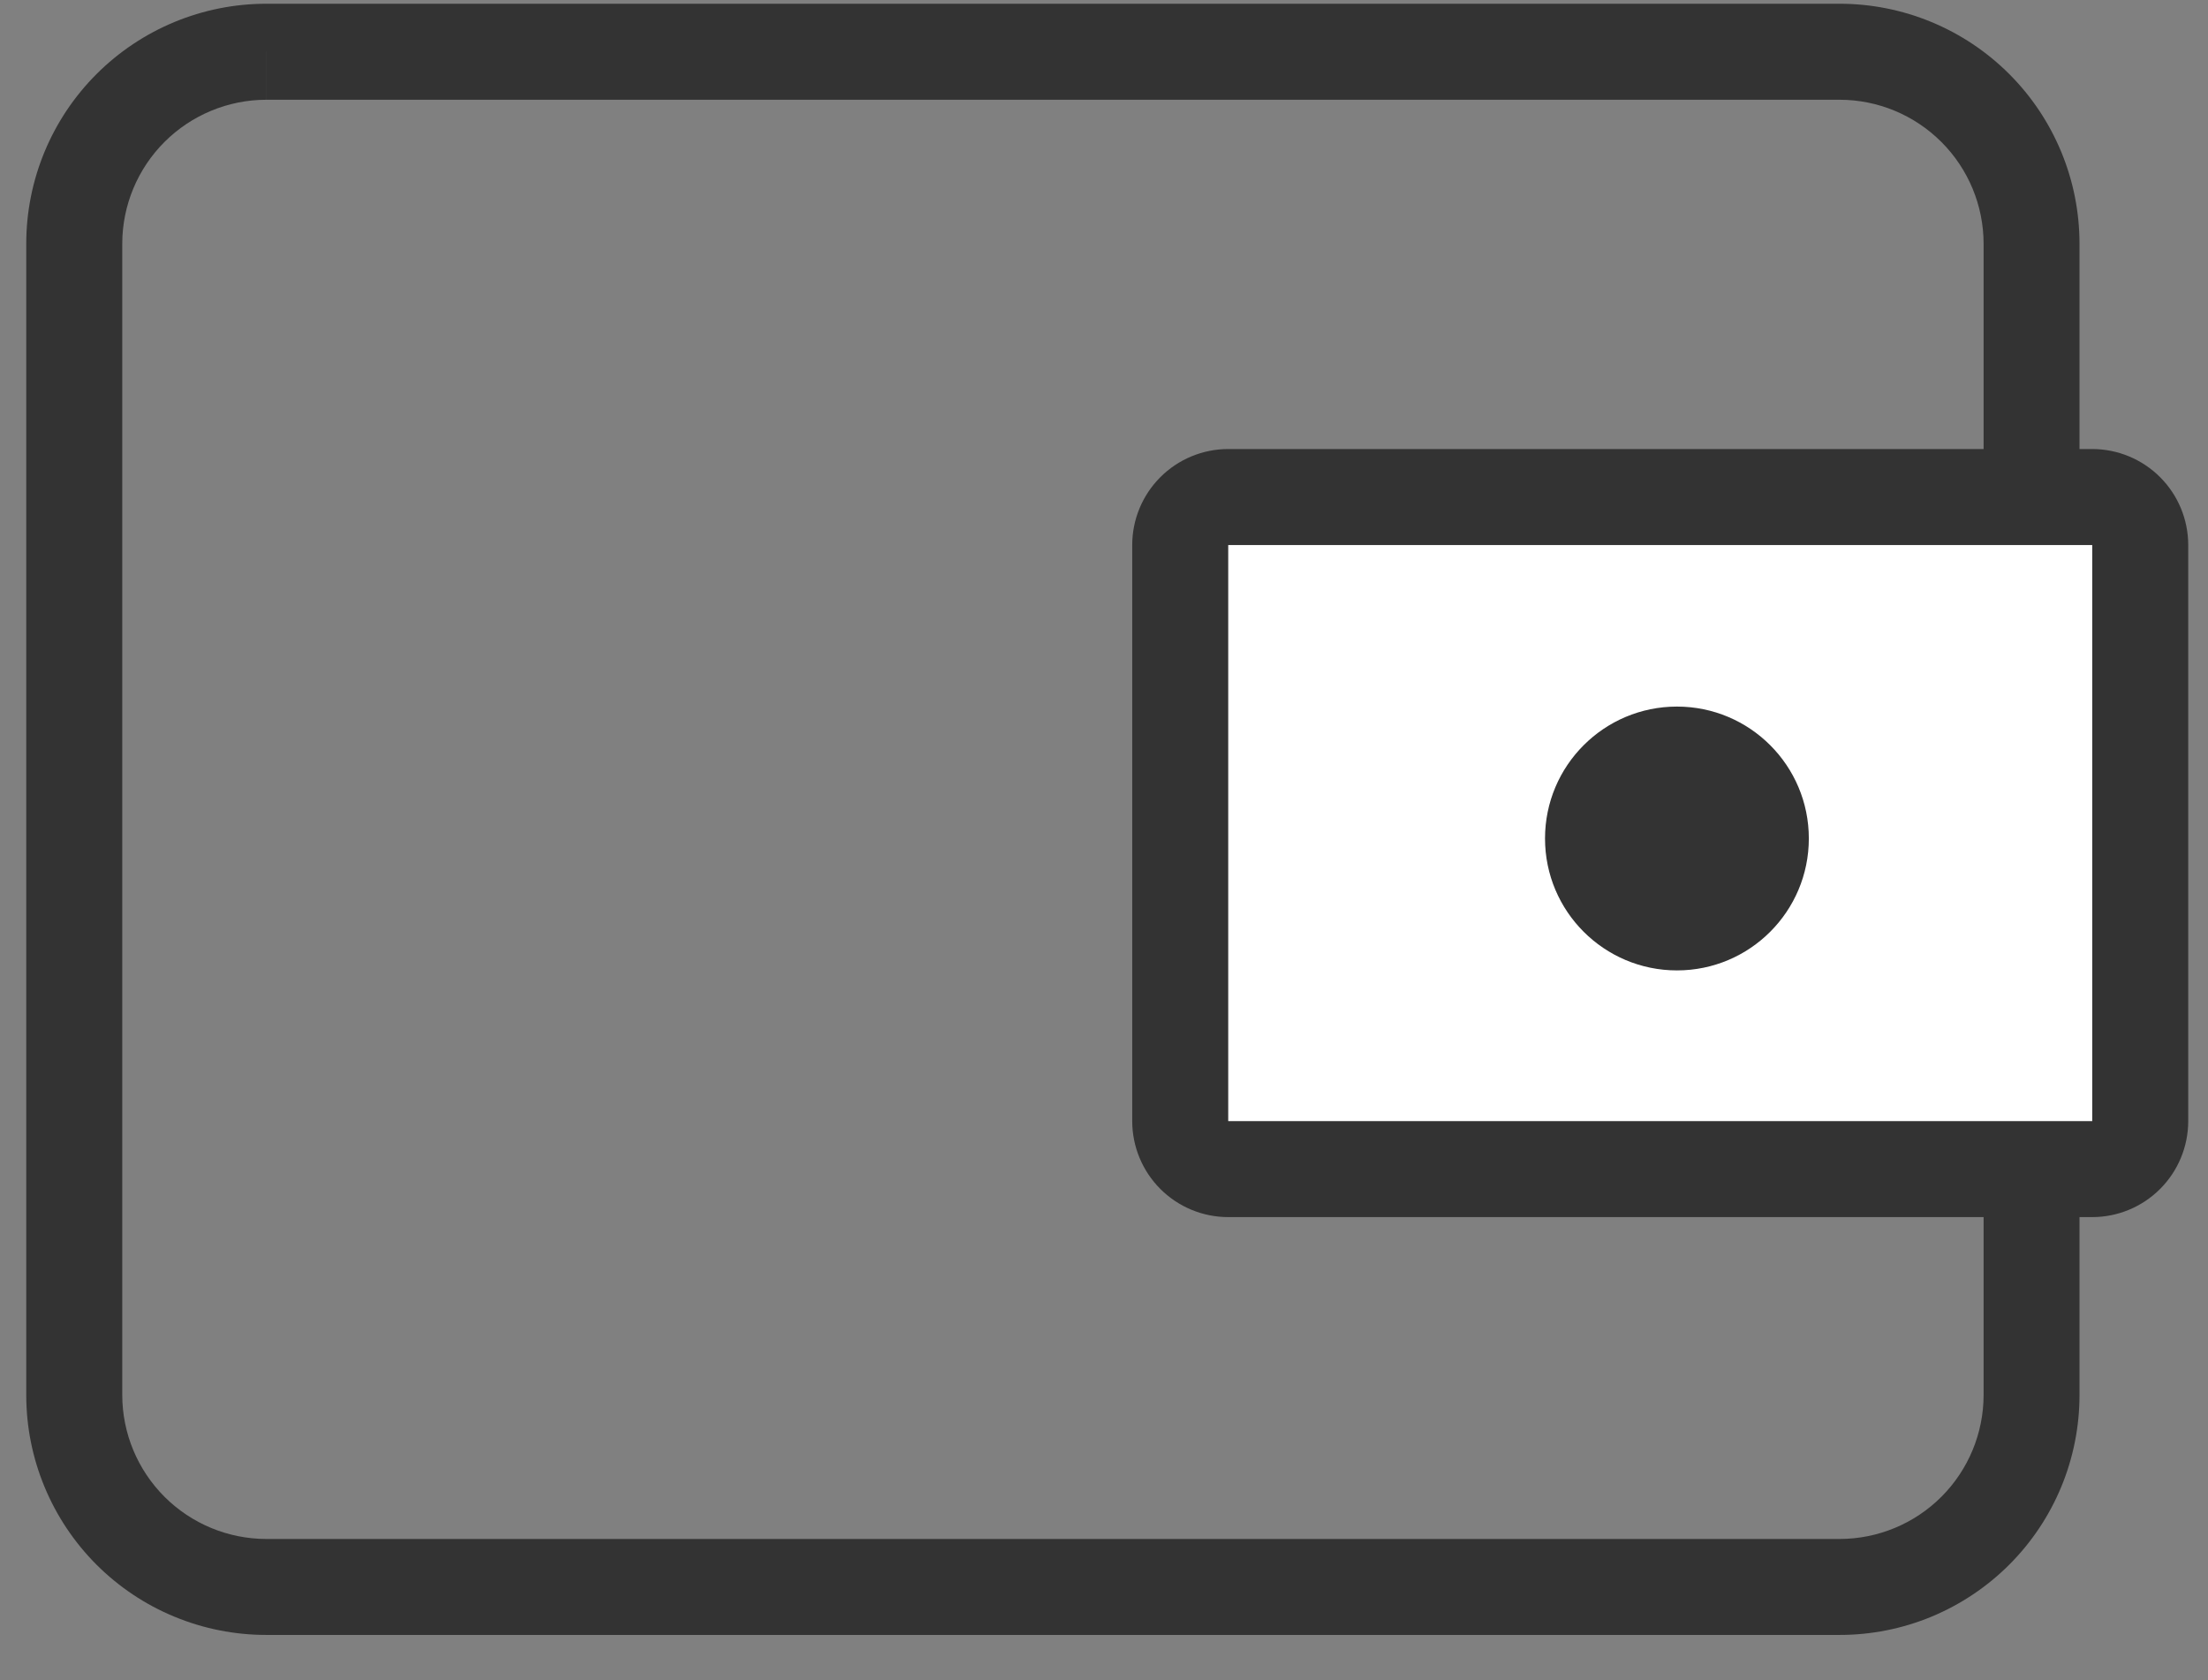
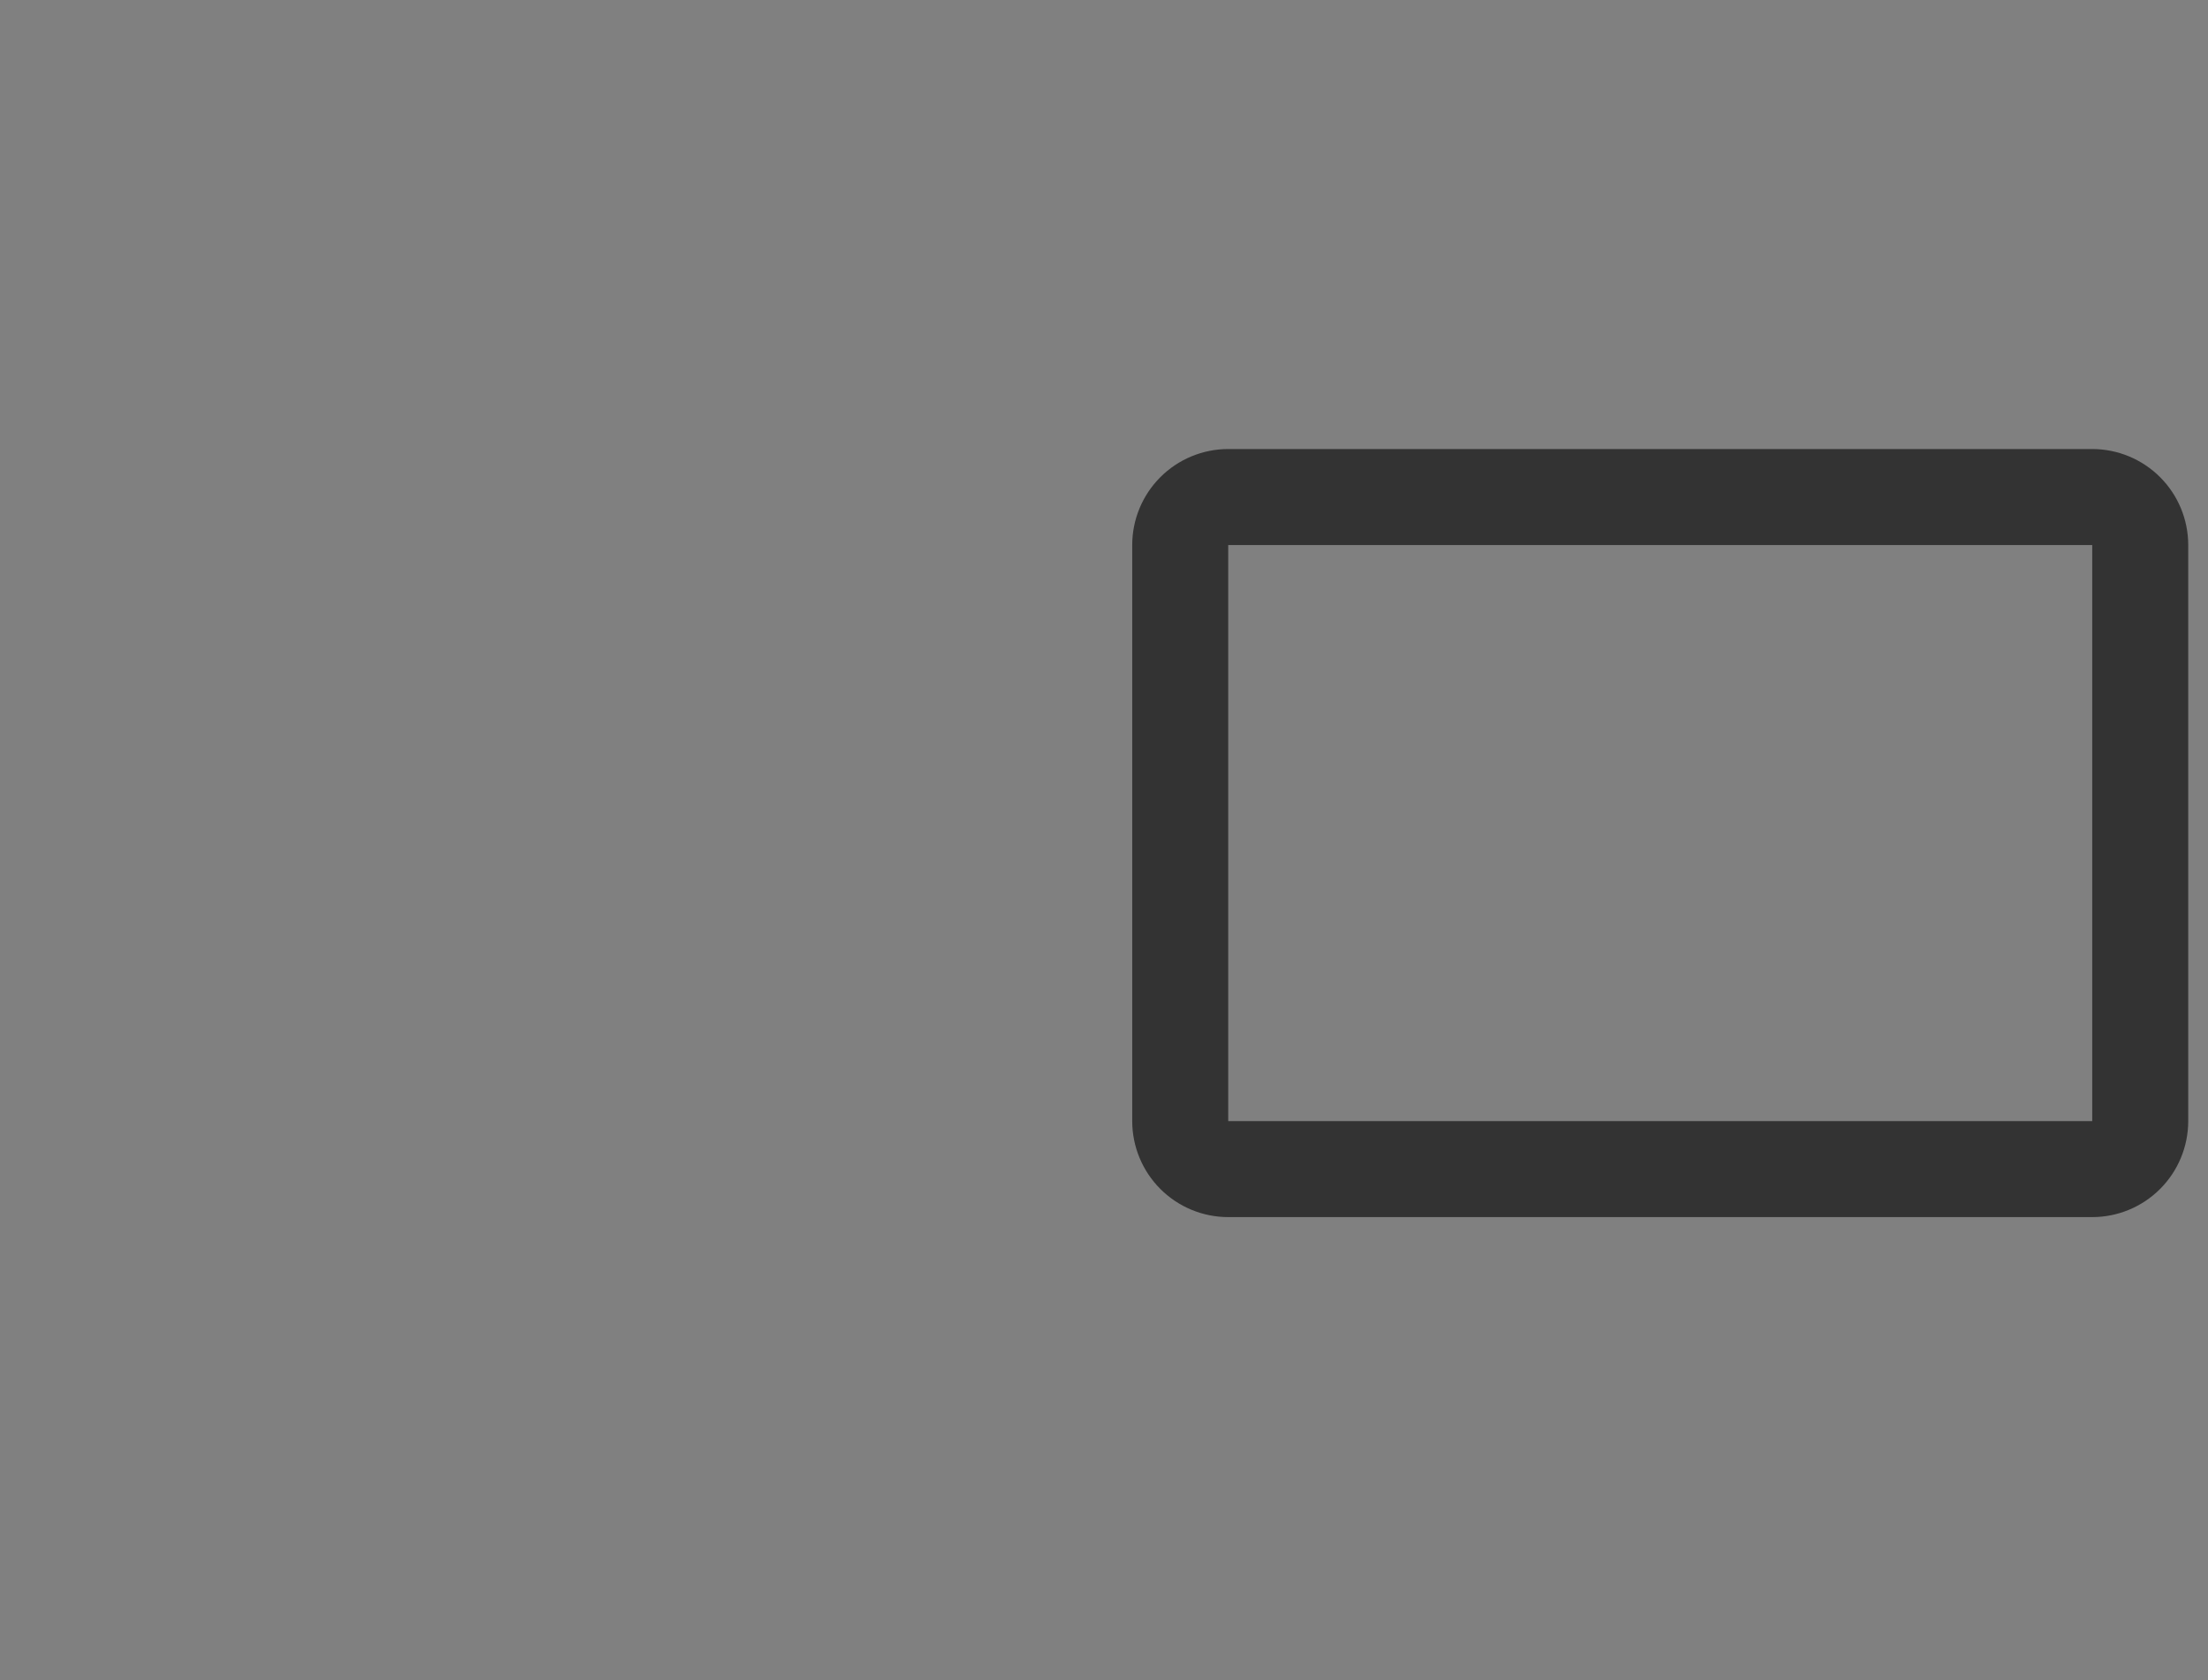
<svg xmlns="http://www.w3.org/2000/svg" width="46" height="35" viewBox="0 0 46 35" fill="none">
  <rect x="0" y="0" width="46" height="35" fill="#808080" stroke="none" />
-   <path d="M5.548 1.078V2.078H38.328C39.123 2.079 39.884 2.396 40.446 2.958C41.008 3.52 41.324 4.281 41.325 5.076V29.061C41.324 29.856 41.008 30.618 40.446 31.18C39.884 31.742 39.122 32.058 38.327 32.059H5.547C4.752 32.058 3.99 31.742 3.427 31.18C2.865 30.618 2.548 29.856 2.547 29.061V5.076C2.548 4.281 2.865 3.519 3.427 2.957C3.99 2.395 4.752 2.079 5.547 2.078V0.078C4.221 0.078 2.95 0.605 2.012 1.542C1.074 2.479 0.547 3.75 0.547 5.076V29.061C0.547 29.718 0.676 30.367 0.928 30.974C1.179 31.58 1.547 32.131 2.012 32.596C2.476 33.059 3.027 33.428 3.634 33.678C4.24 33.929 4.89 34.058 5.547 34.058H38.327C38.983 34.058 39.633 33.929 40.239 33.678C40.845 33.426 41.396 33.058 41.86 32.594C42.324 32.13 42.692 31.579 42.943 30.973C43.194 30.367 43.323 29.717 43.323 29.061V5.076C43.323 3.75 42.796 2.479 41.859 1.542C40.922 0.605 39.65 0.078 38.325 0.078H5.545V1.078H5.548Z" fill="#333333" />
-   <path d="M44.588 23.354C44.588 23.619 44.483 23.873 44.295 24.061C44.108 24.249 43.853 24.354 43.588 24.354H25.588C25.323 24.354 25.068 24.249 24.881 24.061C24.693 23.873 24.588 23.619 24.588 23.354V11.354C24.588 11.089 24.693 10.834 24.881 10.647C25.068 10.459 25.323 10.354 25.588 10.354H43.588C43.853 10.354 44.108 10.459 44.295 10.647C44.483 10.834 44.588 11.089 44.588 11.354V23.354Z" fill="white" />
  <path d="M44.588 23.354H25.588V11.354H43.588V23.354H45.588V11.354C45.588 10.823 45.377 10.315 45.002 9.94C44.627 9.565 44.118 9.354 43.588 9.354H25.588C25.058 9.354 24.549 9.565 24.174 9.94C23.799 10.315 23.588 10.823 23.588 11.354V23.354C23.588 23.884 23.799 24.393 24.174 24.768C24.549 25.143 25.058 25.354 25.588 25.354H43.588C44.118 25.354 44.627 25.143 45.002 24.768C45.377 24.393 45.588 23.884 45.588 23.354H44.588Z" fill="#333333" />
-   <path d="M34.937 20.215C36.454 20.215 37.684 18.985 37.684 17.467C37.684 15.949 36.454 14.719 34.937 14.719C33.419 14.719 32.188 15.949 32.188 17.467C32.188 18.985 33.419 20.215 34.937 20.215Z" fill="#333333" />
</svg>